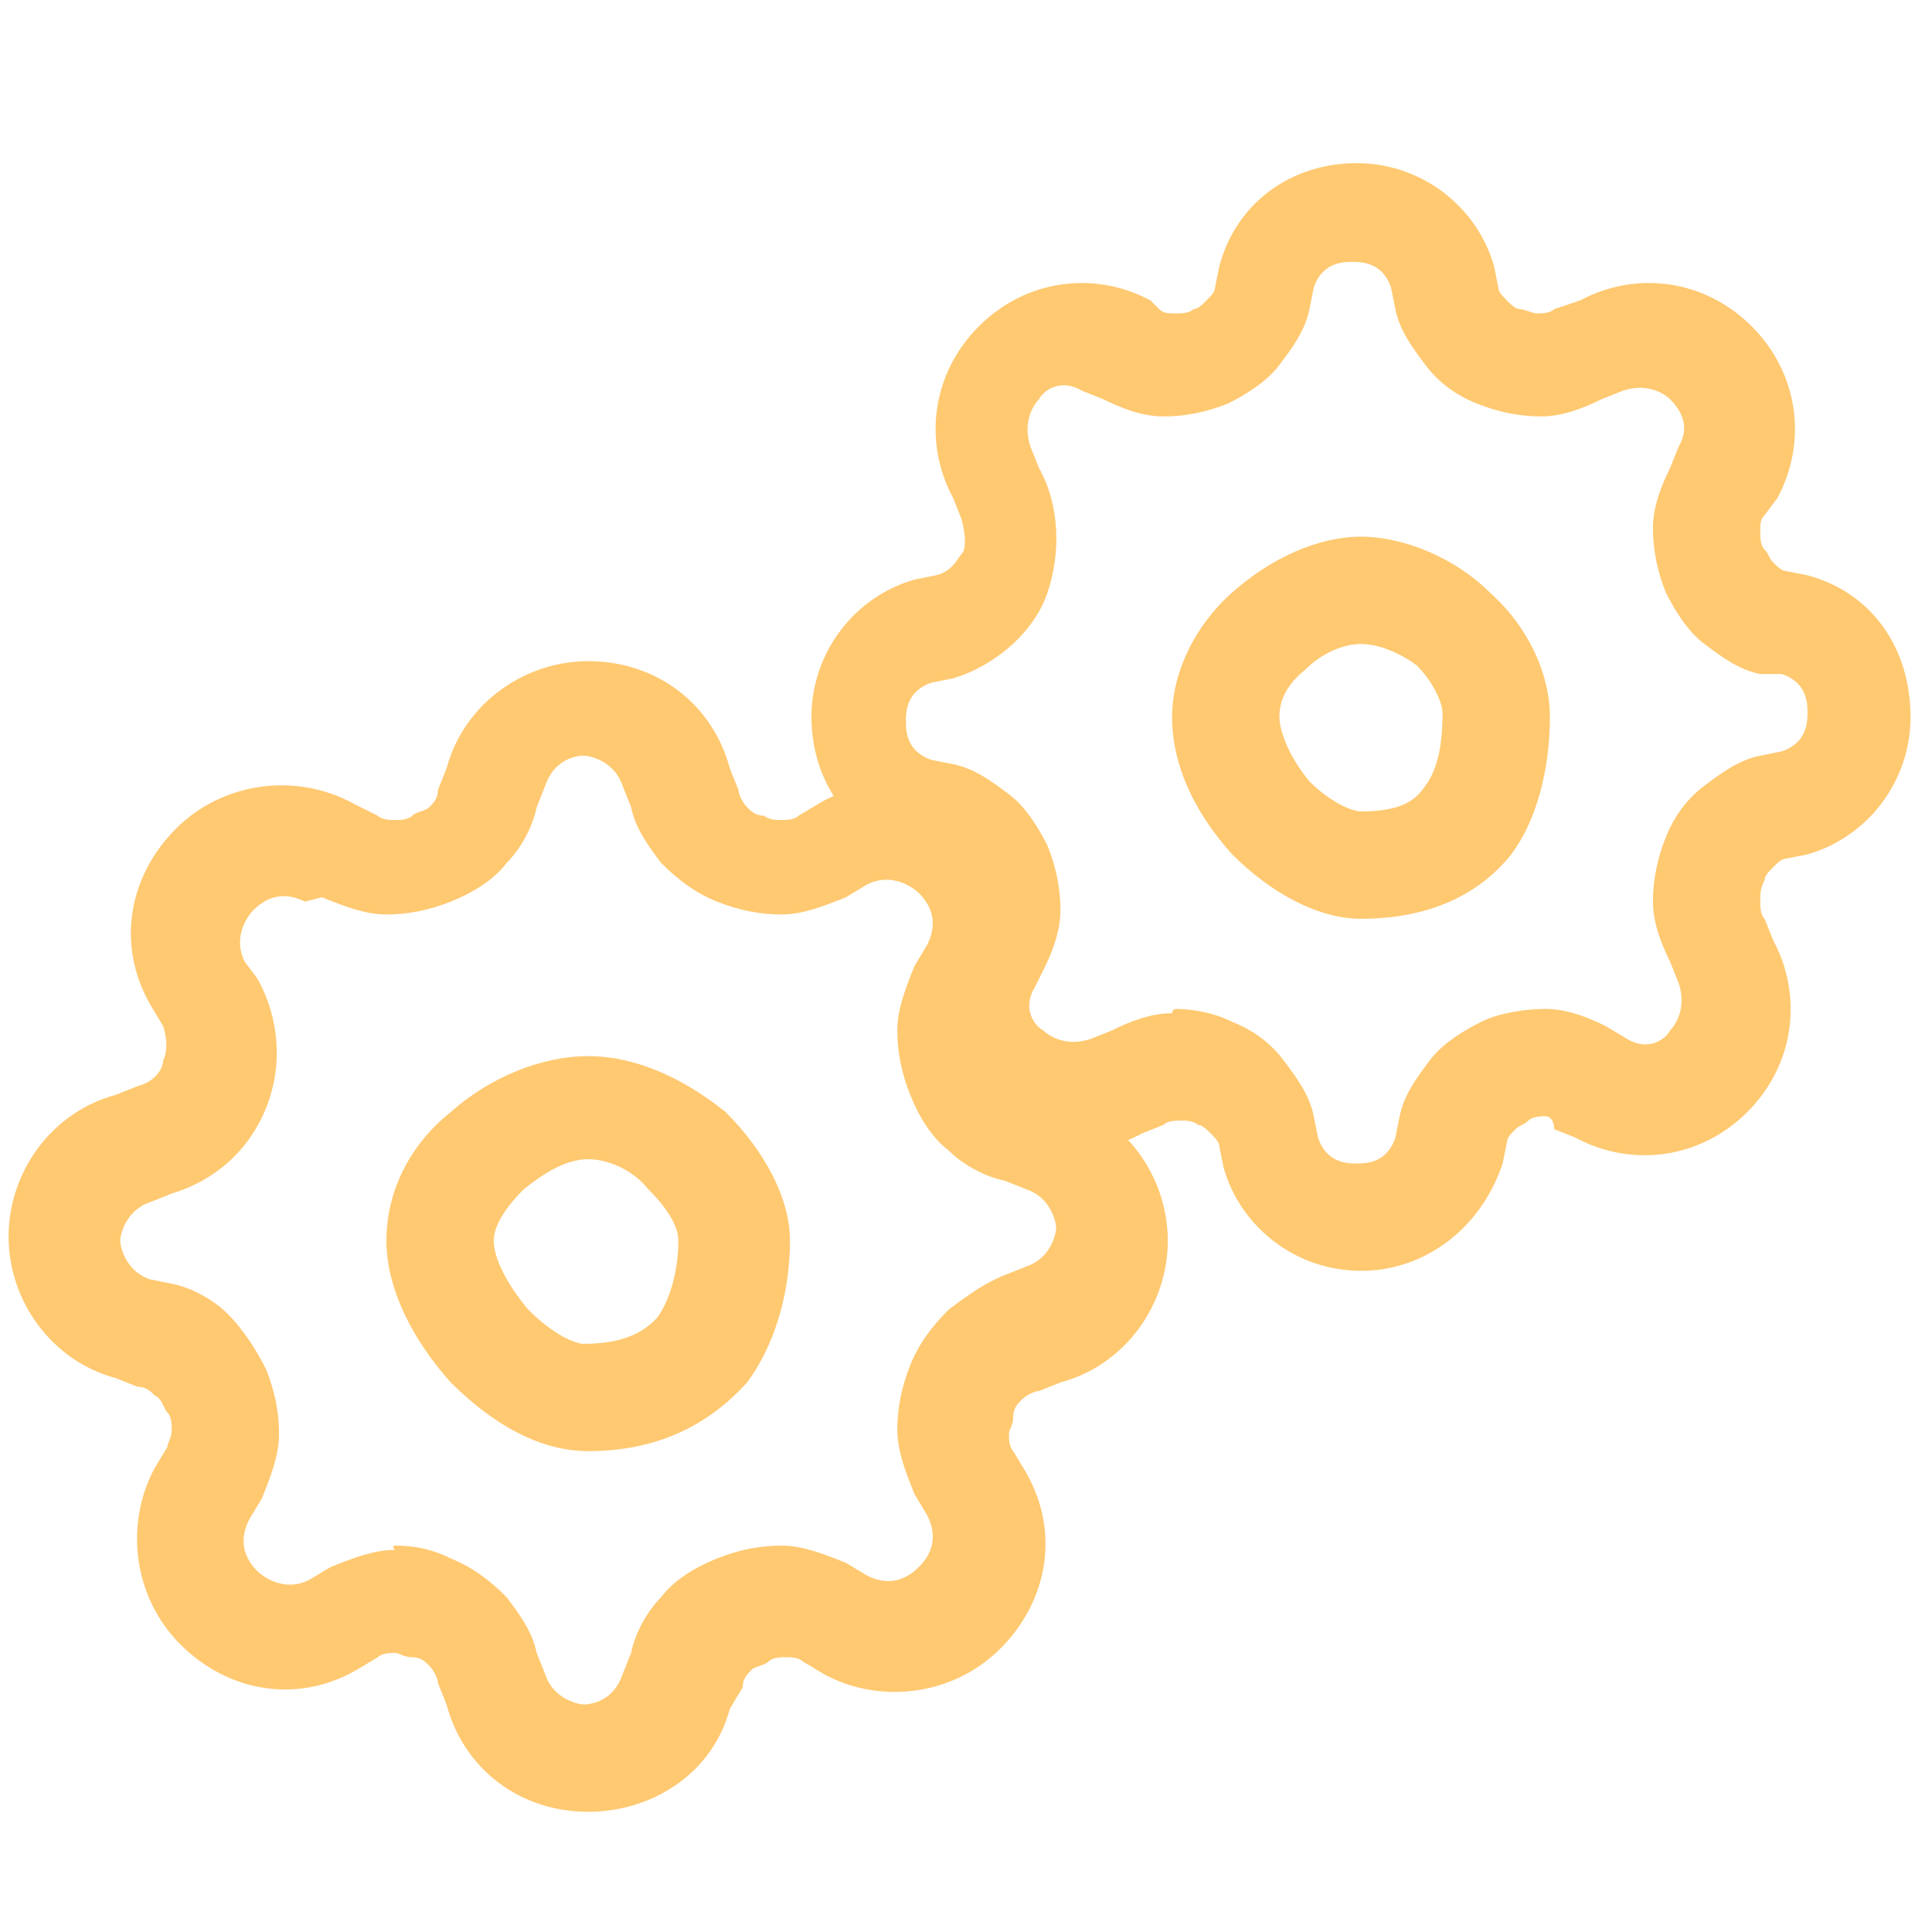
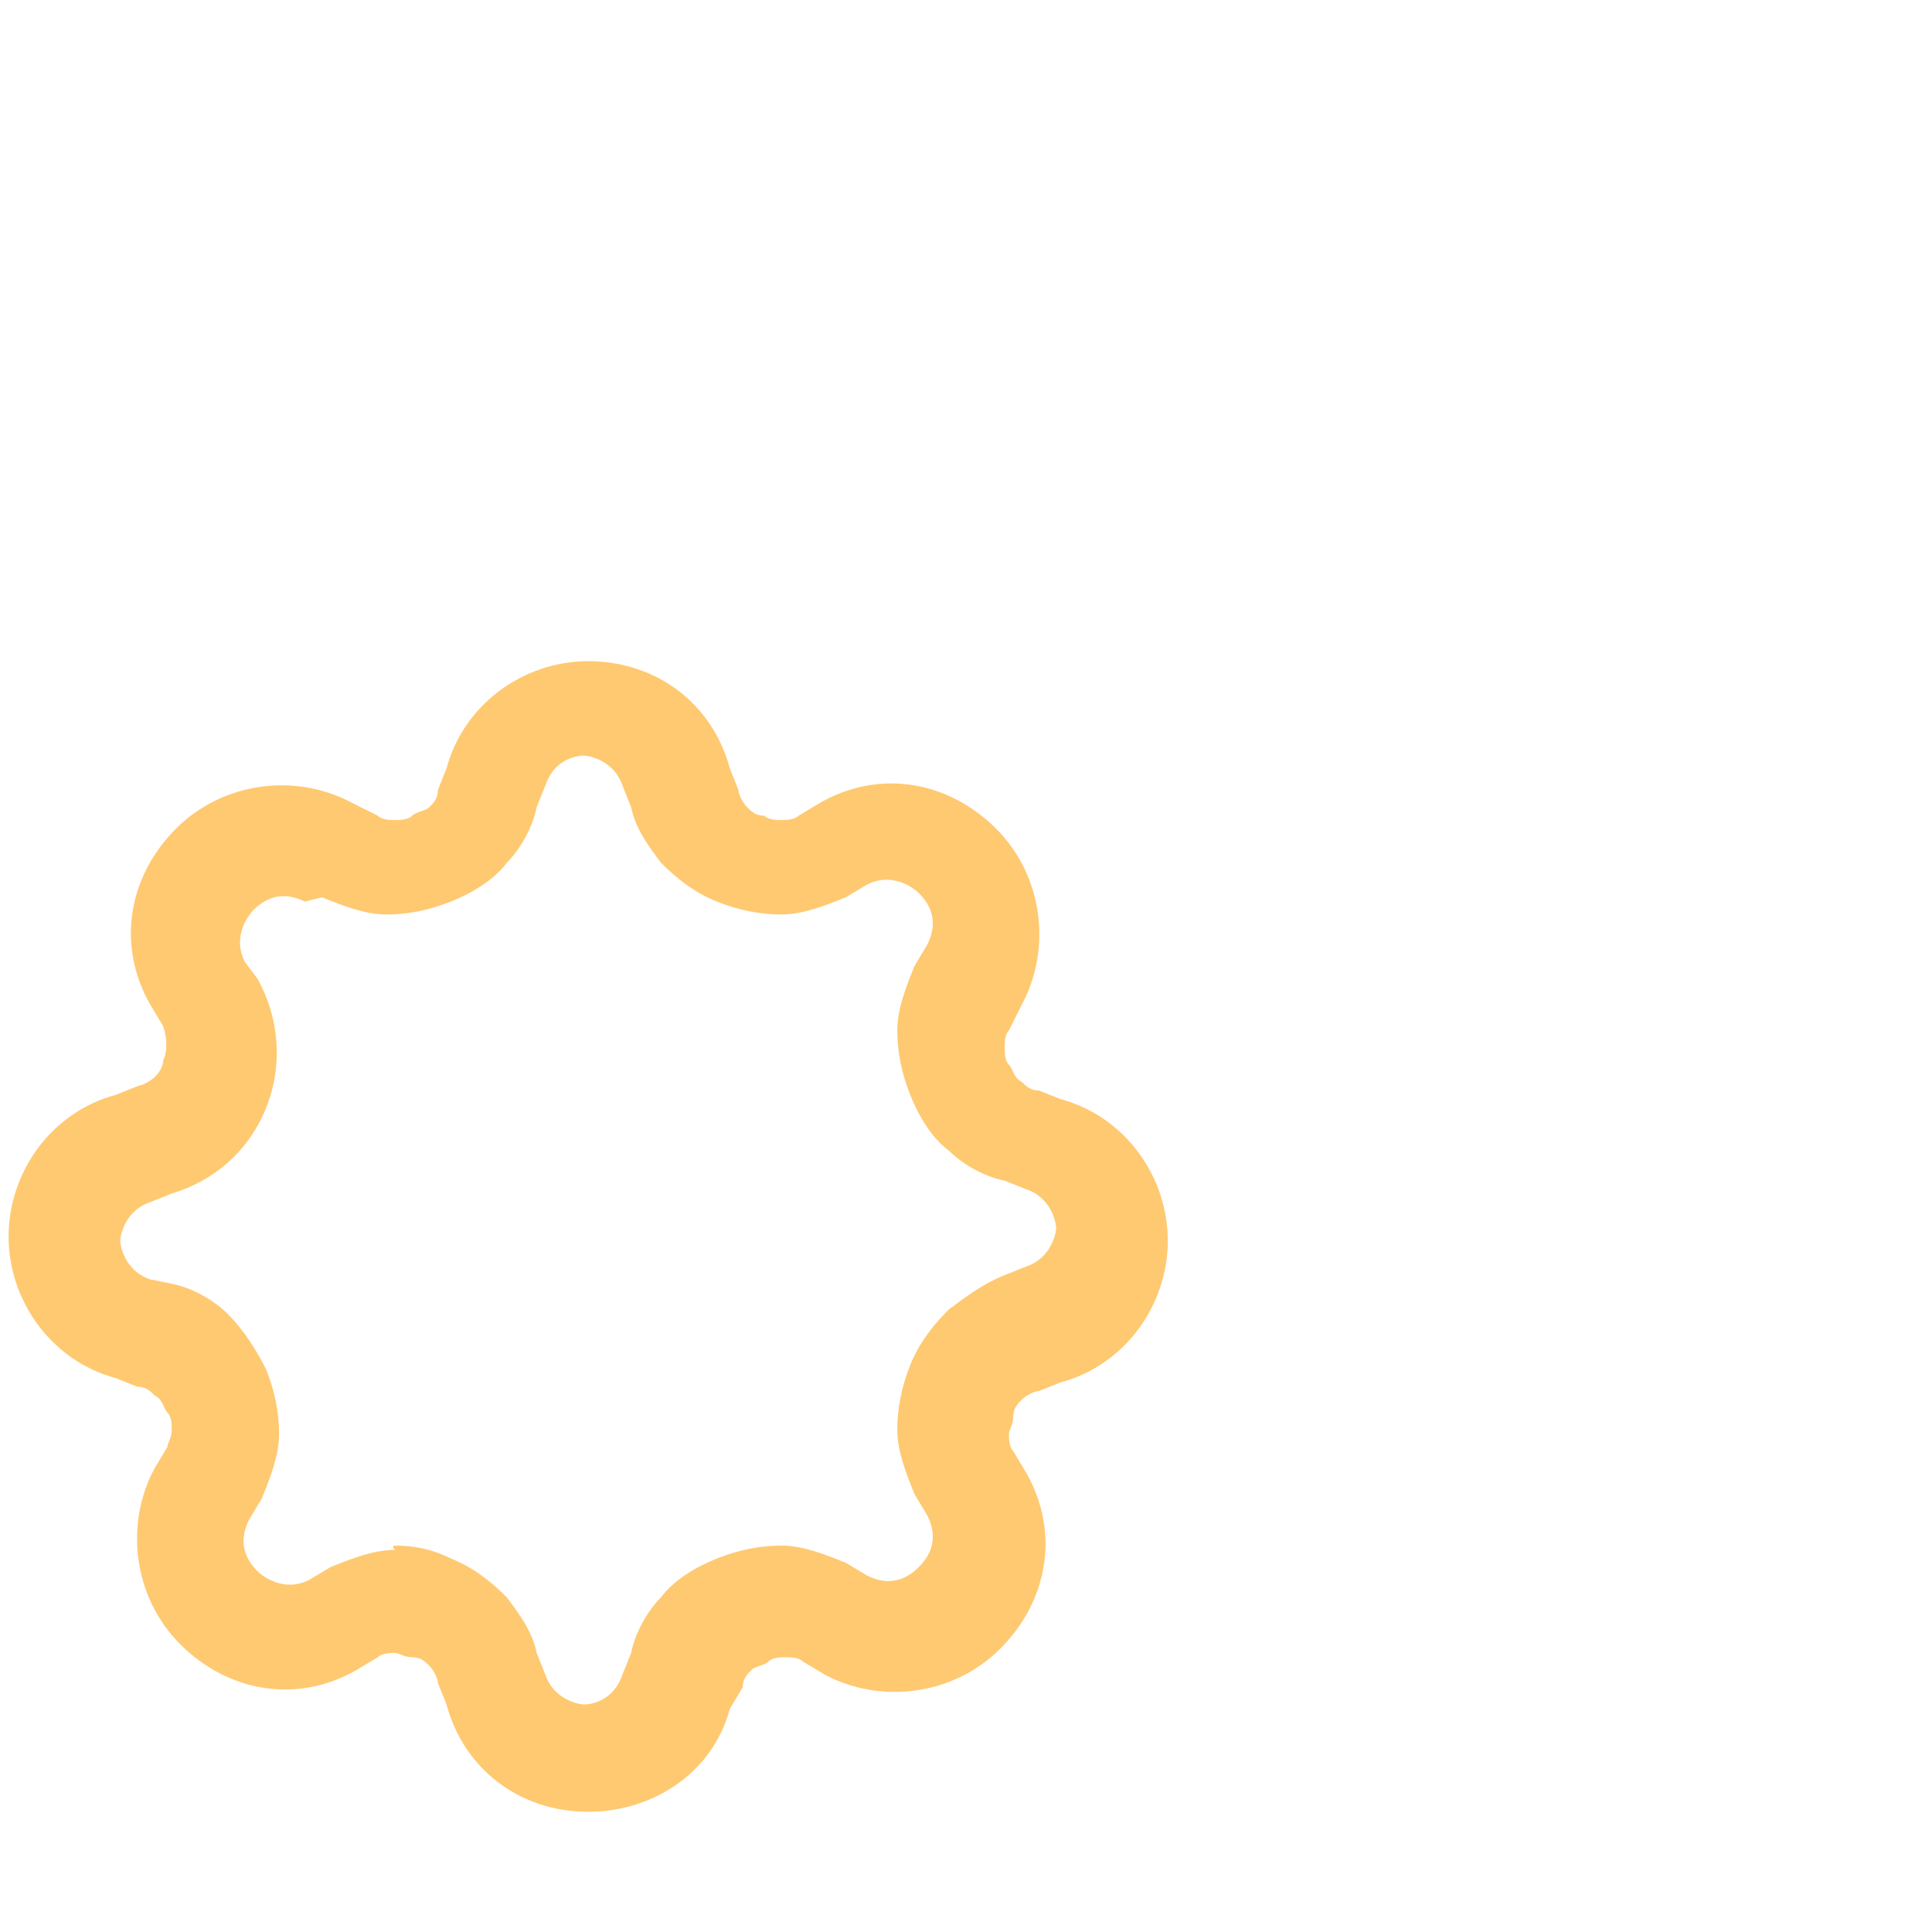
<svg xmlns="http://www.w3.org/2000/svg" version="1.1" id="Calque_1" x="0px" y="0px" viewBox="0 0 45 45" style="enable-background:new 0 0 45 45;" xml:space="preserve" width="45" height="45">
  <style type="text/css">
	.st0{fill:#FFC971;}
</style>
  <path class="st0" d="M13.7,42.2c-1.6,0-2.9-1-3.3-2.5l-0.2-0.5c0-0.1-0.1-0.3-0.2-0.4c-0.1-0.1-0.2-0.2-0.4-0.2s-0.3-0.1-0.4-0.1  c-0.1,0-0.3,0-0.4,0.1l-0.5,0.3c-1.4,0.8-3,0.5-4.1-0.6c-1.1-1.1-1.3-2.8-0.6-4.1l0.3-0.5C3.9,33.6,4,33.5,4,33.3  c0-0.1,0-0.3-0.1-0.4s-0.1-0.3-0.3-0.4c-0.1-0.1-0.2-0.2-0.4-0.2l-0.5-0.2c-1.5-0.4-2.5-1.8-2.5-3.3s1-2.9,2.5-3.3l0.5-0.2  c0.4-0.1,0.6-0.4,0.6-0.6c0.1-0.2,0.1-0.5,0-0.8l-0.3-0.5c-0.8-1.4-0.5-3,0.6-4.1c1.1-1.1,2.8-1.3,4.1-0.6L8.8,19  c0.1,0.1,0.3,0.1,0.4,0.1c0.1,0,0.3,0,0.4-0.1c0.1-0.1,0.3-0.1,0.4-0.2c0.1-0.1,0.2-0.2,0.2-0.4l0.2-0.5c0.4-1.5,1.8-2.5,3.3-2.5  c1.6,0,2.9,1,3.3,2.5l0.2,0.5c0,0.1,0.1,0.3,0.2,0.4c0.1,0.1,0.2,0.2,0.4,0.2c0.1,0.1,0.3,0.1,0.4,0.1c0.1,0,0.3,0,0.4-0.1l0.5-0.3  c1.4-0.8,3-0.5,4.1,0.6c1.1,1.1,1.3,2.8,0.6,4.1L23.5,24c-0.1,0.1-0.1,0.3-0.1,0.4c0,0.1,0,0.3,0.1,0.4c0.1,0.1,0.1,0.3,0.3,0.4  c0.1,0.1,0.2,0.2,0.4,0.2l0.5,0.2c1.5,0.4,2.5,1.8,2.5,3.3s-1,2.9-2.5,3.3l-0.5,0.2c-0.1,0-0.3,0.1-0.4,0.2s-0.2,0.2-0.2,0.4  s-0.1,0.3-0.1,0.4c0,0.1,0,0.3,0.1,0.4l0.3,0.5c0.8,1.4,0.5,3-0.6,4.1c-1.1,1.1-2.8,1.3-4.1,0.6l-0.5-0.3c-0.1-0.1-0.3-0.1-0.4-0.1  c-0.1,0-0.3,0-0.4,0.1c-0.1,0.1-0.3,0.1-0.4,0.2c-0.1,0.1-0.2,0.2-0.2,0.4L17,39.8C16.6,41.3,15.2,42.2,13.7,42.2z M9.2,36  c0.5,0,0.9,0.1,1.3,0.3c0.5,0.2,0.9,0.5,1.3,0.9c0.3,0.4,0.6,0.8,0.7,1.3l0.2,0.5c0.2,0.6,0.8,0.7,0.9,0.7c0.2,0,0.7-0.1,0.9-0.7  l0.2-0.5c0.1-0.5,0.4-1,0.7-1.3c0.3-0.4,0.8-0.7,1.3-0.9c0.5-0.2,1-0.3,1.5-0.3c0.5,0,1,0.2,1.5,0.4l0.5,0.3c0.6,0.3,1,0,1.2-0.2  s0.5-0.6,0.2-1.2l-0.3-0.5c-0.2-0.5-0.4-1-0.4-1.5c0-0.5,0.1-1,0.3-1.5c0.2-0.5,0.5-0.9,0.9-1.3c0.4-0.3,0.8-0.6,1.3-0.8l0.5-0.2  c0.6-0.2,0.7-0.8,0.7-0.9s-0.1-0.7-0.7-0.9l-0.5-0.2c-0.5-0.1-1-0.4-1.3-0.7c-0.4-0.3-0.7-0.8-0.9-1.3c-0.2-0.5-0.3-1-0.3-1.5  c0-0.5,0.2-1,0.4-1.5l0.3-0.5c0.3-0.6,0-1-0.2-1.2c-0.1-0.1-0.6-0.5-1.2-0.2l-0.5,0.3c-0.5,0.2-1,0.4-1.5,0.4c-0.5,0-1-0.1-1.5-0.3  c-0.5-0.2-0.9-0.5-1.3-0.9c-0.3-0.4-0.6-0.8-0.7-1.3l-0.2-0.5c-0.2-0.6-0.8-0.7-0.9-0.7c-0.2,0-0.7,0.1-0.9,0.7l-0.2,0.5  c-0.1,0.5-0.4,1-0.7,1.3c-0.3,0.4-0.8,0.7-1.3,0.9c-0.5,0.2-1,0.3-1.5,0.3c-0.5,0-1-0.2-1.5-0.4L7.1,21c-0.6-0.3-1,0-1.2,0.2  c-0.1,0.1-0.5,0.6-0.2,1.2L6,22.8c0.5,0.9,0.6,2,0.2,3c-0.4,1-1.2,1.7-2.2,2l-0.5,0.2c-0.6,0.2-0.7,0.8-0.7,0.9s0.1,0.7,0.7,0.9  L4,29.9c0.5,0.1,1,0.4,1.3,0.7C5.7,31,6,31.5,6.2,31.9c0.2,0.5,0.3,1,0.3,1.5c0,0.5-0.2,1-0.4,1.5l-0.3,0.5c-0.3,0.6,0,1,0.2,1.2  c0.1,0.1,0.6,0.5,1.2,0.2l0.5-0.3c0.5-0.2,1-0.4,1.5-0.4C9.1,36,9.2,36,9.2,36z" />
-   <path class="st0" d="M13.7,33.8c-1.1,0-2.2-0.6-3.2-1.6c-0.9-1-1.5-2.2-1.5-3.3c0-1.1,0.5-2.2,1.5-3c0.9-0.8,2.1-1.3,3.2-1.3  c1.1,0,2.2,0.5,3.2,1.3c0.9,0.9,1.5,2,1.5,3c0,1.3-0.4,2.5-1,3.3C16.5,33.2,15.3,33.8,13.7,33.8z M13.7,27c-0.5,0-1,0.3-1.5,0.7  c-0.5,0.5-0.7,0.9-0.7,1.2c0,0.4,0.3,1,0.8,1.6c0.6,0.6,1.1,0.8,1.3,0.8c1.1,0,1.5-0.4,1.7-0.6c0.3-0.4,0.5-1.1,0.5-1.8  c0-0.3-0.2-0.7-0.7-1.2C14.7,27.2,14.1,27,13.7,27z" />
-   <path class="st0" d="M31.7,29.6C31.7,29.6,31.7,29.6,31.7,29.6c-1.5,0-2.8-1-3.2-2.4l-0.1-0.5c0-0.1-0.1-0.2-0.2-0.3  c-0.1-0.1-0.2-0.2-0.3-0.2c-0.1-0.1-0.3-0.1-0.4-0.1c-0.1,0-0.3,0-0.4,0.1l-0.5,0.2c-1.3,0.7-2.9,0.5-4-0.6c-1.1-1.1-1.3-2.7-0.6-4  l0.3-0.5c0.1-0.1,0.1-0.2,0.1-0.4c0-0.1,0-0.3-0.1-0.4c-0.1-0.1-0.1-0.2-0.2-0.3c-0.1-0.1-0.2-0.2-0.3-0.2l-0.5-0.1  c-1.5-0.4-2.4-1.7-2.4-3.2c0-1.5,1-2.8,2.4-3.2l0.5-0.1c0.4-0.1,0.5-0.4,0.6-0.5s0.1-0.4,0-0.8l-0.2-0.5c-0.7-1.3-0.5-2.9,0.6-4  c1.1-1.1,2.7-1.3,4-0.6L27,7.2c0.1,0.1,0.2,0.1,0.4,0.1c0.1,0,0.3,0,0.4-0.1c0.1,0,0.2-0.1,0.3-0.2c0.1-0.1,0.2-0.2,0.2-0.3l0.1-0.5  c0.4-1.5,1.7-2.4,3.2-2.4c0,0,0,0,0,0c1.5,0,2.8,1,3.2,2.4l0.1,0.5c0,0.1,0.1,0.2,0.2,0.3c0.1,0.1,0.2,0.2,0.3,0.2  c0.1,0,0.3,0.1,0.4,0.1c0.1,0,0.3,0,0.4-0.1L36.8,7c1.3-0.7,2.9-0.5,4,0.6c1.1,1.1,1.3,2.7,0.6,4L41.1,12c-0.1,0.1-0.1,0.2-0.1,0.4  c0,0.1,0,0.3,0.1,0.4c0.1,0.1,0.1,0.2,0.2,0.3c0.1,0.1,0.2,0.2,0.3,0.2l0.5,0.1c1.5,0.4,2.4,1.7,2.4,3.3c0,1.5-1,2.8-2.4,3.2  l-0.5,0.1c-0.1,0-0.2,0.1-0.3,0.2c-0.1,0.1-0.2,0.2-0.2,0.3C41,20.7,41,20.8,41,21c0,0.1,0,0.3,0.1,0.4l0.2,0.5  c0.7,1.3,0.5,2.9-0.6,4c-1.1,1.1-2.7,1.3-4,0.6l-0.5-0.2C36.2,26.1,36.1,26,36,26c-0.1,0-0.3,0-0.4,0.1c-0.1,0.1-0.2,0.1-0.3,0.2  c-0.1,0.1-0.2,0.2-0.2,0.3l-0.1,0.5C34.5,28.6,33.2,29.6,31.7,29.6z M27.4,23.5c0.4,0,0.9,0.1,1.3,0.3c0.5,0.2,0.9,0.5,1.2,0.9  c0.3,0.4,0.6,0.8,0.7,1.3l0.1,0.5c0.2,0.6,0.7,0.6,0.9,0.6h0c0.2,0,0.7,0,0.9-0.6l0.1-0.5c0.1-0.5,0.4-0.9,0.7-1.3  c0.3-0.4,0.8-0.7,1.2-0.9s1-0.3,1.5-0.3c0.5,0,1,0.2,1.4,0.4l0.5,0.3c0.5,0.3,0.9,0,1-0.2c0.1-0.1,0.4-0.5,0.2-1.1l-0.2-0.5  c-0.2-0.4-0.4-0.9-0.4-1.4c0-0.5,0.1-1,0.3-1.5c0.2-0.5,0.5-0.9,0.9-1.2c0.4-0.3,0.8-0.6,1.3-0.7l0.5-0.1c0.6-0.2,0.6-0.7,0.6-0.9  s0-0.7-0.6-0.9L41,15.7c-0.5-0.1-0.9-0.4-1.3-0.7c-0.4-0.3-0.7-0.8-0.9-1.2c-0.2-0.5-0.3-1-0.3-1.5c0-0.5,0.2-1,0.4-1.4l0.2-0.5  c0.3-0.5,0-0.9-0.2-1.1c-0.1-0.1-0.5-0.4-1.1-0.2l-0.5,0.2c-0.4,0.2-0.9,0.4-1.4,0.4c-0.5,0-1-0.1-1.5-0.3c-0.5-0.2-0.9-0.5-1.2-0.9  c-0.3-0.4-0.6-0.8-0.7-1.3l-0.1-0.5c-0.2-0.6-0.7-0.6-0.9-0.6c-0.2,0-0.7,0-0.9,0.6l-0.1,0.5c-0.1,0.5-0.4,0.9-0.7,1.3  c-0.3,0.4-0.8,0.7-1.2,0.9c-0.5,0.2-1,0.3-1.5,0.3c-0.5,0-1-0.2-1.4-0.4l-0.5-0.2c-0.5-0.3-0.9,0-1,0.2c-0.1,0.1-0.4,0.5-0.2,1.1  l0.2,0.5c0.5,0.9,0.5,2,0.2,2.9s-1.2,1.7-2.2,2l-0.5,0.1c-0.6,0.2-0.6,0.7-0.6,0.9s0,0.7,0.6,0.9l0.5,0.1c0.5,0.1,0.9,0.4,1.3,0.7  c0.4,0.3,0.7,0.8,0.9,1.2c0.2,0.5,0.3,1,0.3,1.5c0,0.5-0.2,1-0.4,1.4L24.1,23c-0.3,0.5,0,0.9,0.2,1c0.1,0.1,0.5,0.4,1.1,0.2l0.5-0.2  c0.4-0.2,0.9-0.4,1.4-0.4C27.3,23.5,27.4,23.5,27.4,23.5z" />
-   <path class="st0" d="M31.7,21.4c-1,0-2.1-0.6-3-1.5c-0.9-1-1.4-2.1-1.4-3.2c0-1,0.5-2.1,1.4-2.9c0.9-0.8,2-1.3,3-1.3  c1,0,2.2,0.5,3,1.3c0.9,0.8,1.4,1.9,1.4,2.9c0,1.2-0.3,2.4-0.9,3.2C34.4,20.9,33.2,21.4,31.7,21.4z M31.7,15c-0.4,0-0.9,0.2-1.3,0.6  c-0.5,0.4-0.6,0.8-0.6,1.1c0,0.3,0.2,0.9,0.7,1.5c0.5,0.5,1,0.7,1.2,0.7c1,0,1.3-0.3,1.5-0.6c0.3-0.4,0.4-1,0.4-1.7  c0-0.2-0.2-0.7-0.6-1.1C32.6,15.2,32.1,15,31.7,15z" />
</svg>